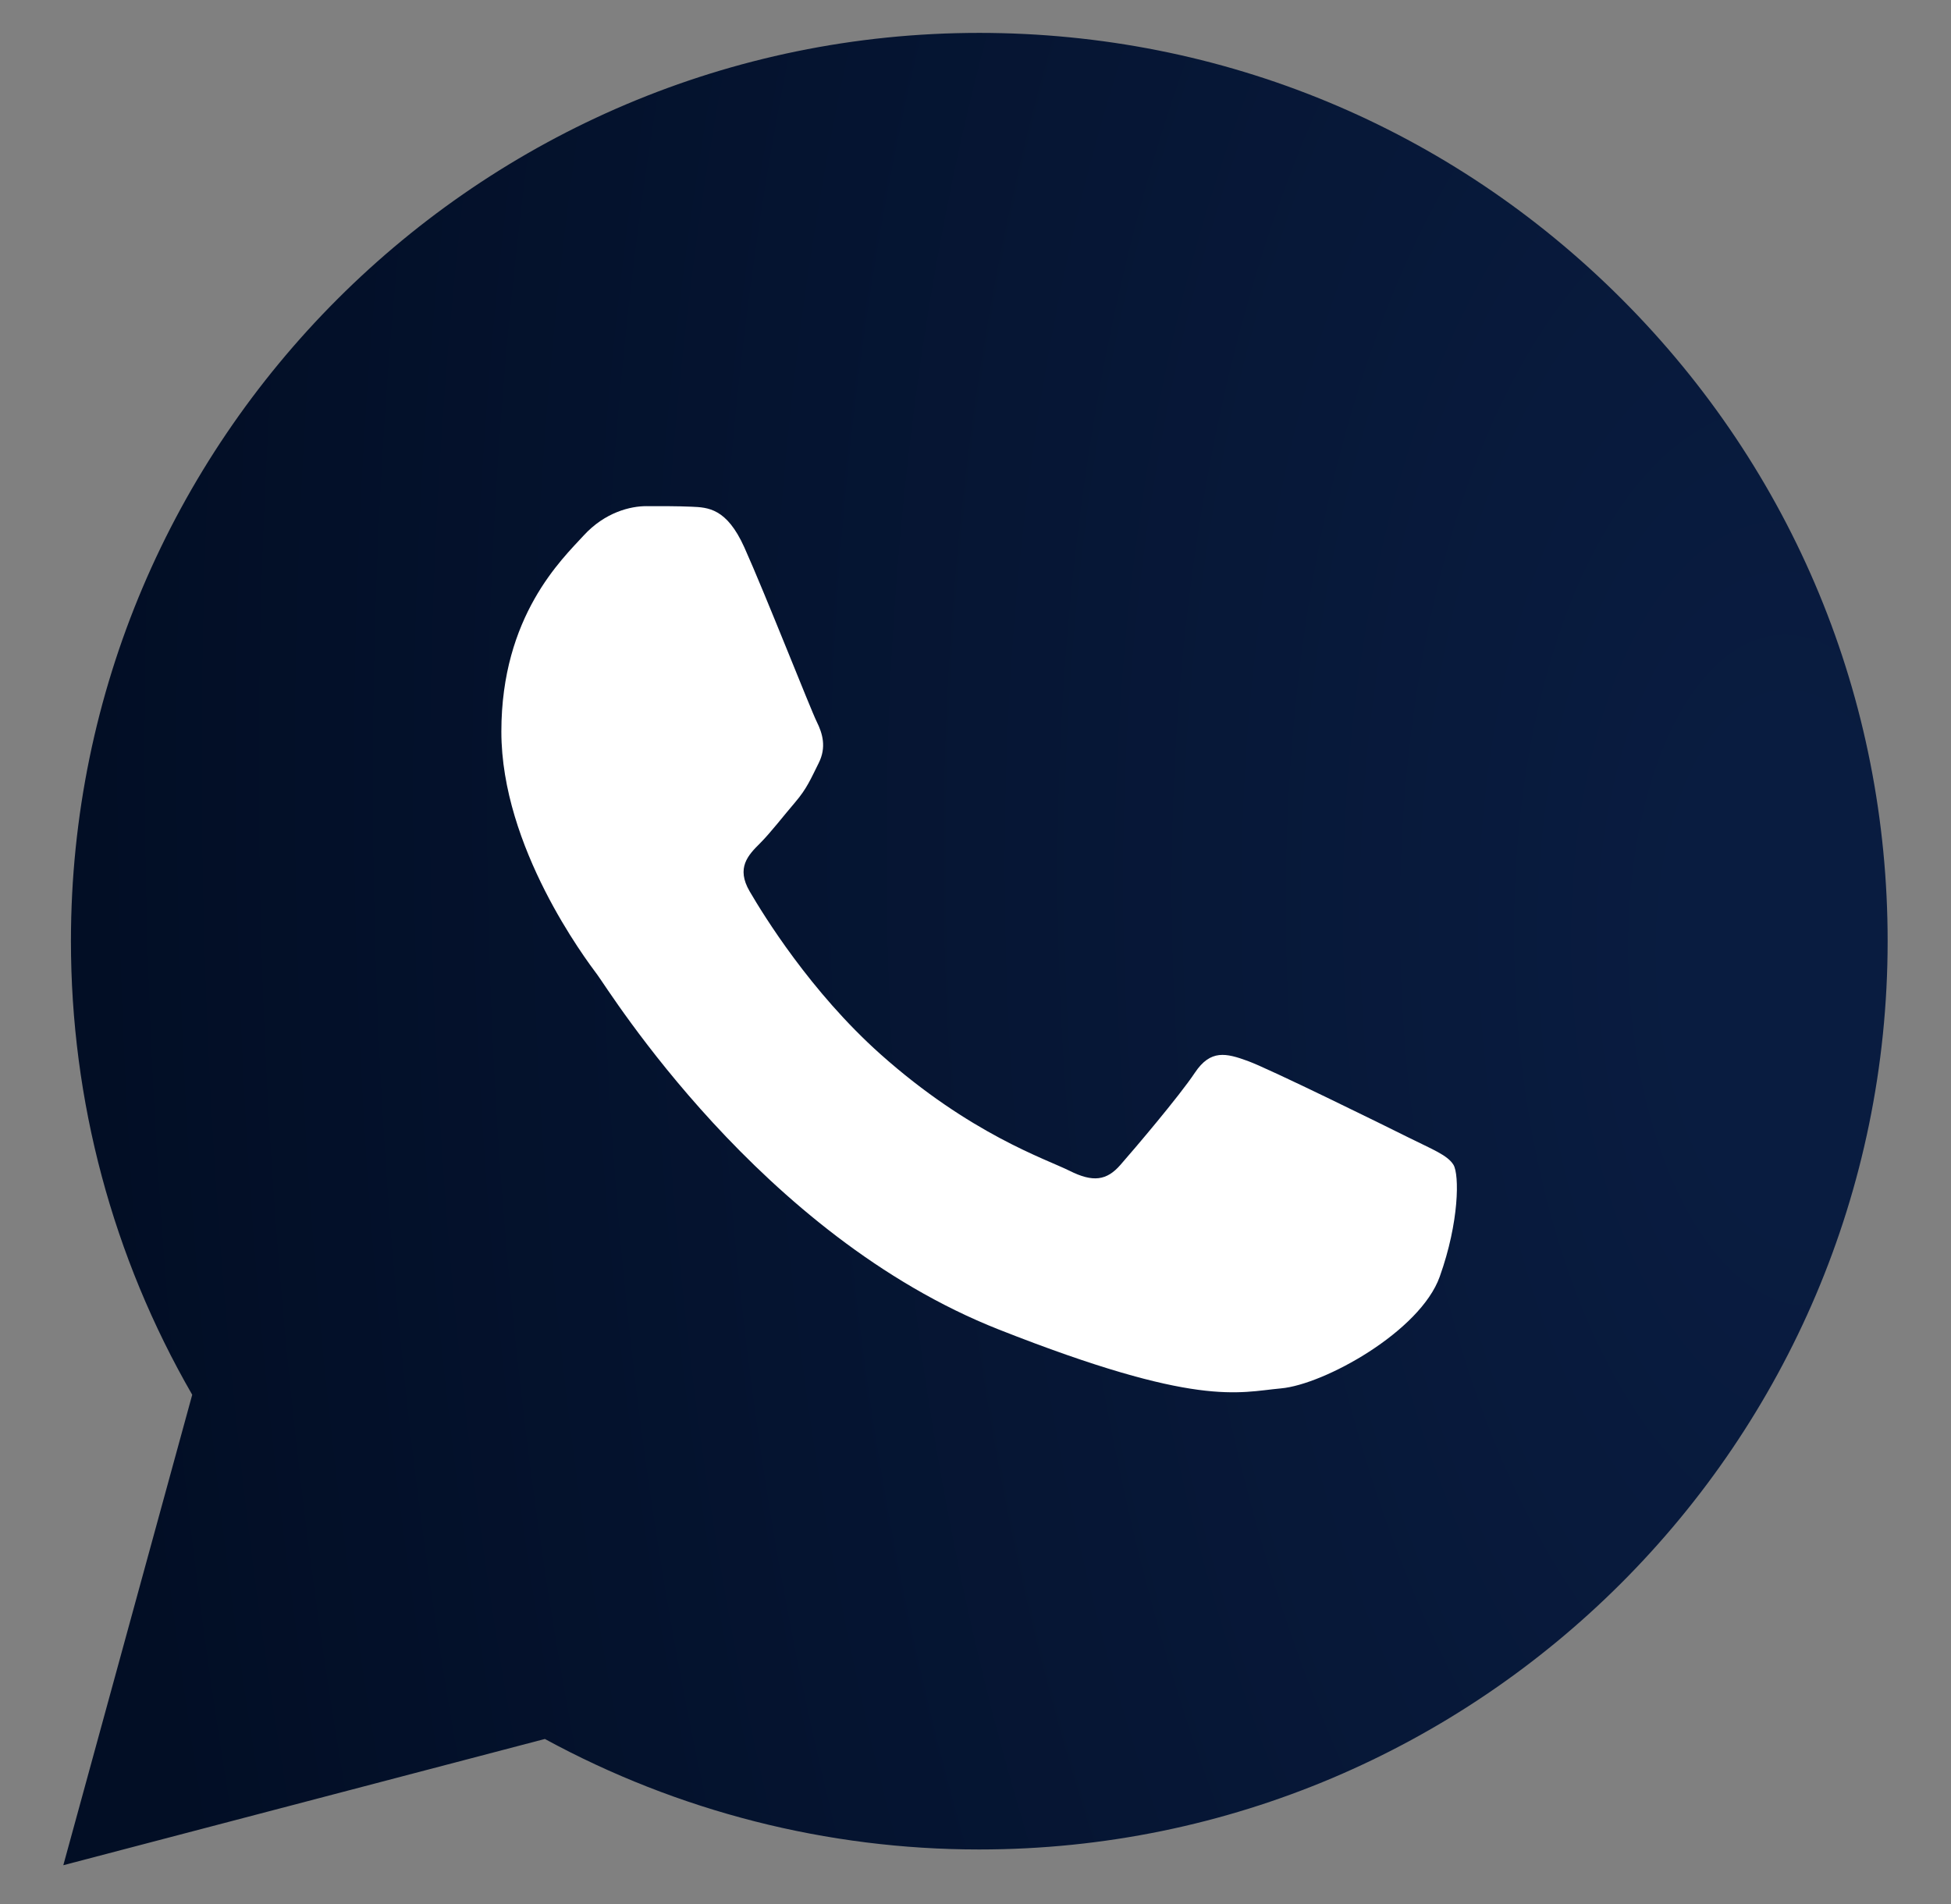
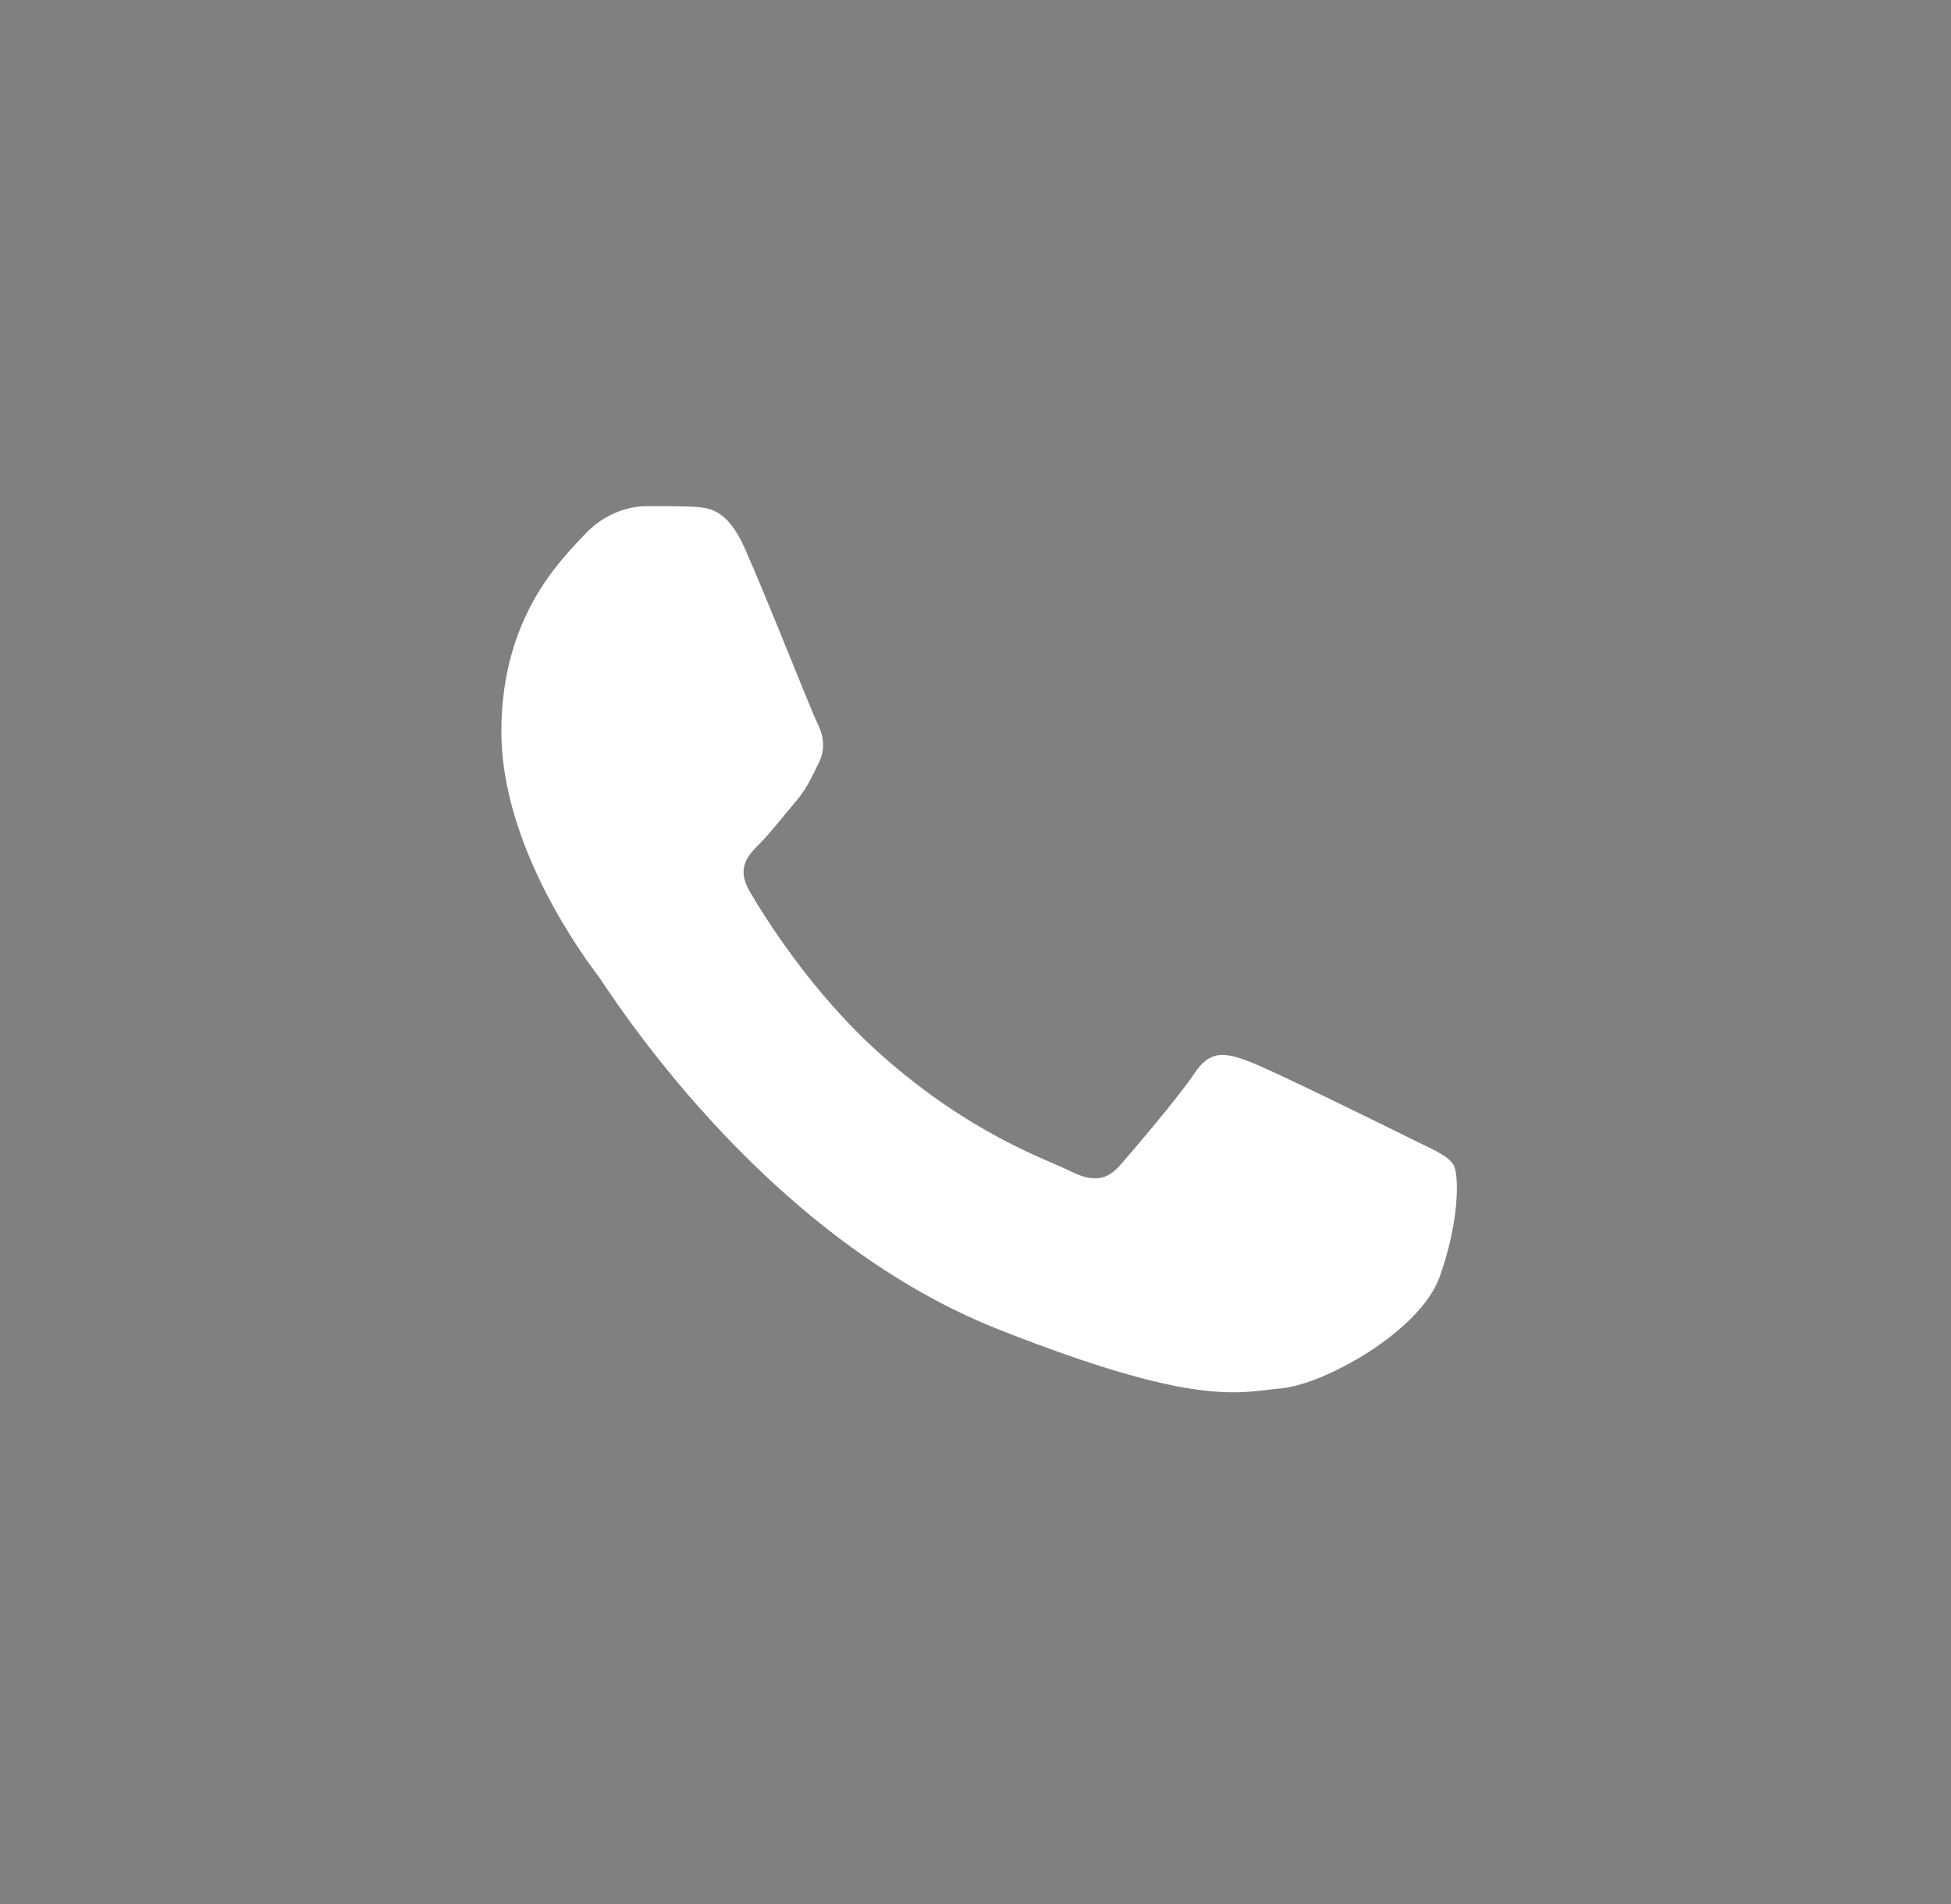
<svg xmlns="http://www.w3.org/2000/svg" width="42" height="41" viewBox="0 0 42 41" fill="none">
  <rect x="0" y="0" width="42" height="41" fill="#808080" stroke="none" />
-   <path d="M1.527 20.255C1.526 23.7 2.426 27.063 4.138 30.028L1.363 40.157L11.73 37.439C14.597 39 17.809 39.818 21.074 39.818H21.082C31.859 39.818 40.632 31.049 40.636 20.27C40.639 15.047 38.606 10.136 34.914 6.441C31.223 2.746 26.313 0.71 21.082 0.708C10.304 0.708 1.532 9.476 1.527 20.255" fill="url(#paint0_radial_152_494)" />
  <path d="M16.023 11.783C15.643 10.941 15.244 10.924 14.884 10.909C14.588 10.896 14.251 10.897 13.914 10.897C13.576 10.897 13.028 11.024 12.564 11.53C12.1 12.037 10.793 13.261 10.793 15.751C10.793 18.241 12.606 20.648 12.859 20.986C13.112 21.323 16.36 26.596 21.505 28.625C25.78 30.311 26.65 29.976 27.578 29.891C28.506 29.807 30.573 28.667 30.994 27.485C31.416 26.304 31.416 25.291 31.29 25.079C31.163 24.868 30.826 24.742 30.32 24.489C29.814 24.236 27.325 23.011 26.861 22.842C26.397 22.673 26.06 22.589 25.722 23.096C25.385 23.602 24.416 24.742 24.12 25.079C23.825 25.418 23.53 25.46 23.024 25.206C22.517 24.953 20.887 24.419 18.953 22.695C17.449 21.353 16.433 19.696 16.138 19.19C15.842 18.684 16.106 18.409 16.36 18.157C16.587 17.93 16.866 17.566 17.119 17.271C17.372 16.975 17.456 16.764 17.625 16.427C17.794 16.089 17.709 15.793 17.583 15.54C17.456 15.287 16.473 12.784 16.023 11.783Z" fill="white" />
  <defs>
    <radialGradient id="paint0_radial_152_494" cx="0" cy="0" r="1" gradientUnits="userSpaceOnUse" gradientTransform="translate(38.657 20.432) rotate(178.541) scale(36.696 72.172)">
      <stop offset="0.065" stop-color="#091C40" />
      <stop offset="1" stop-color="#020E25" />
    </radialGradient>
  </defs>
</svg>